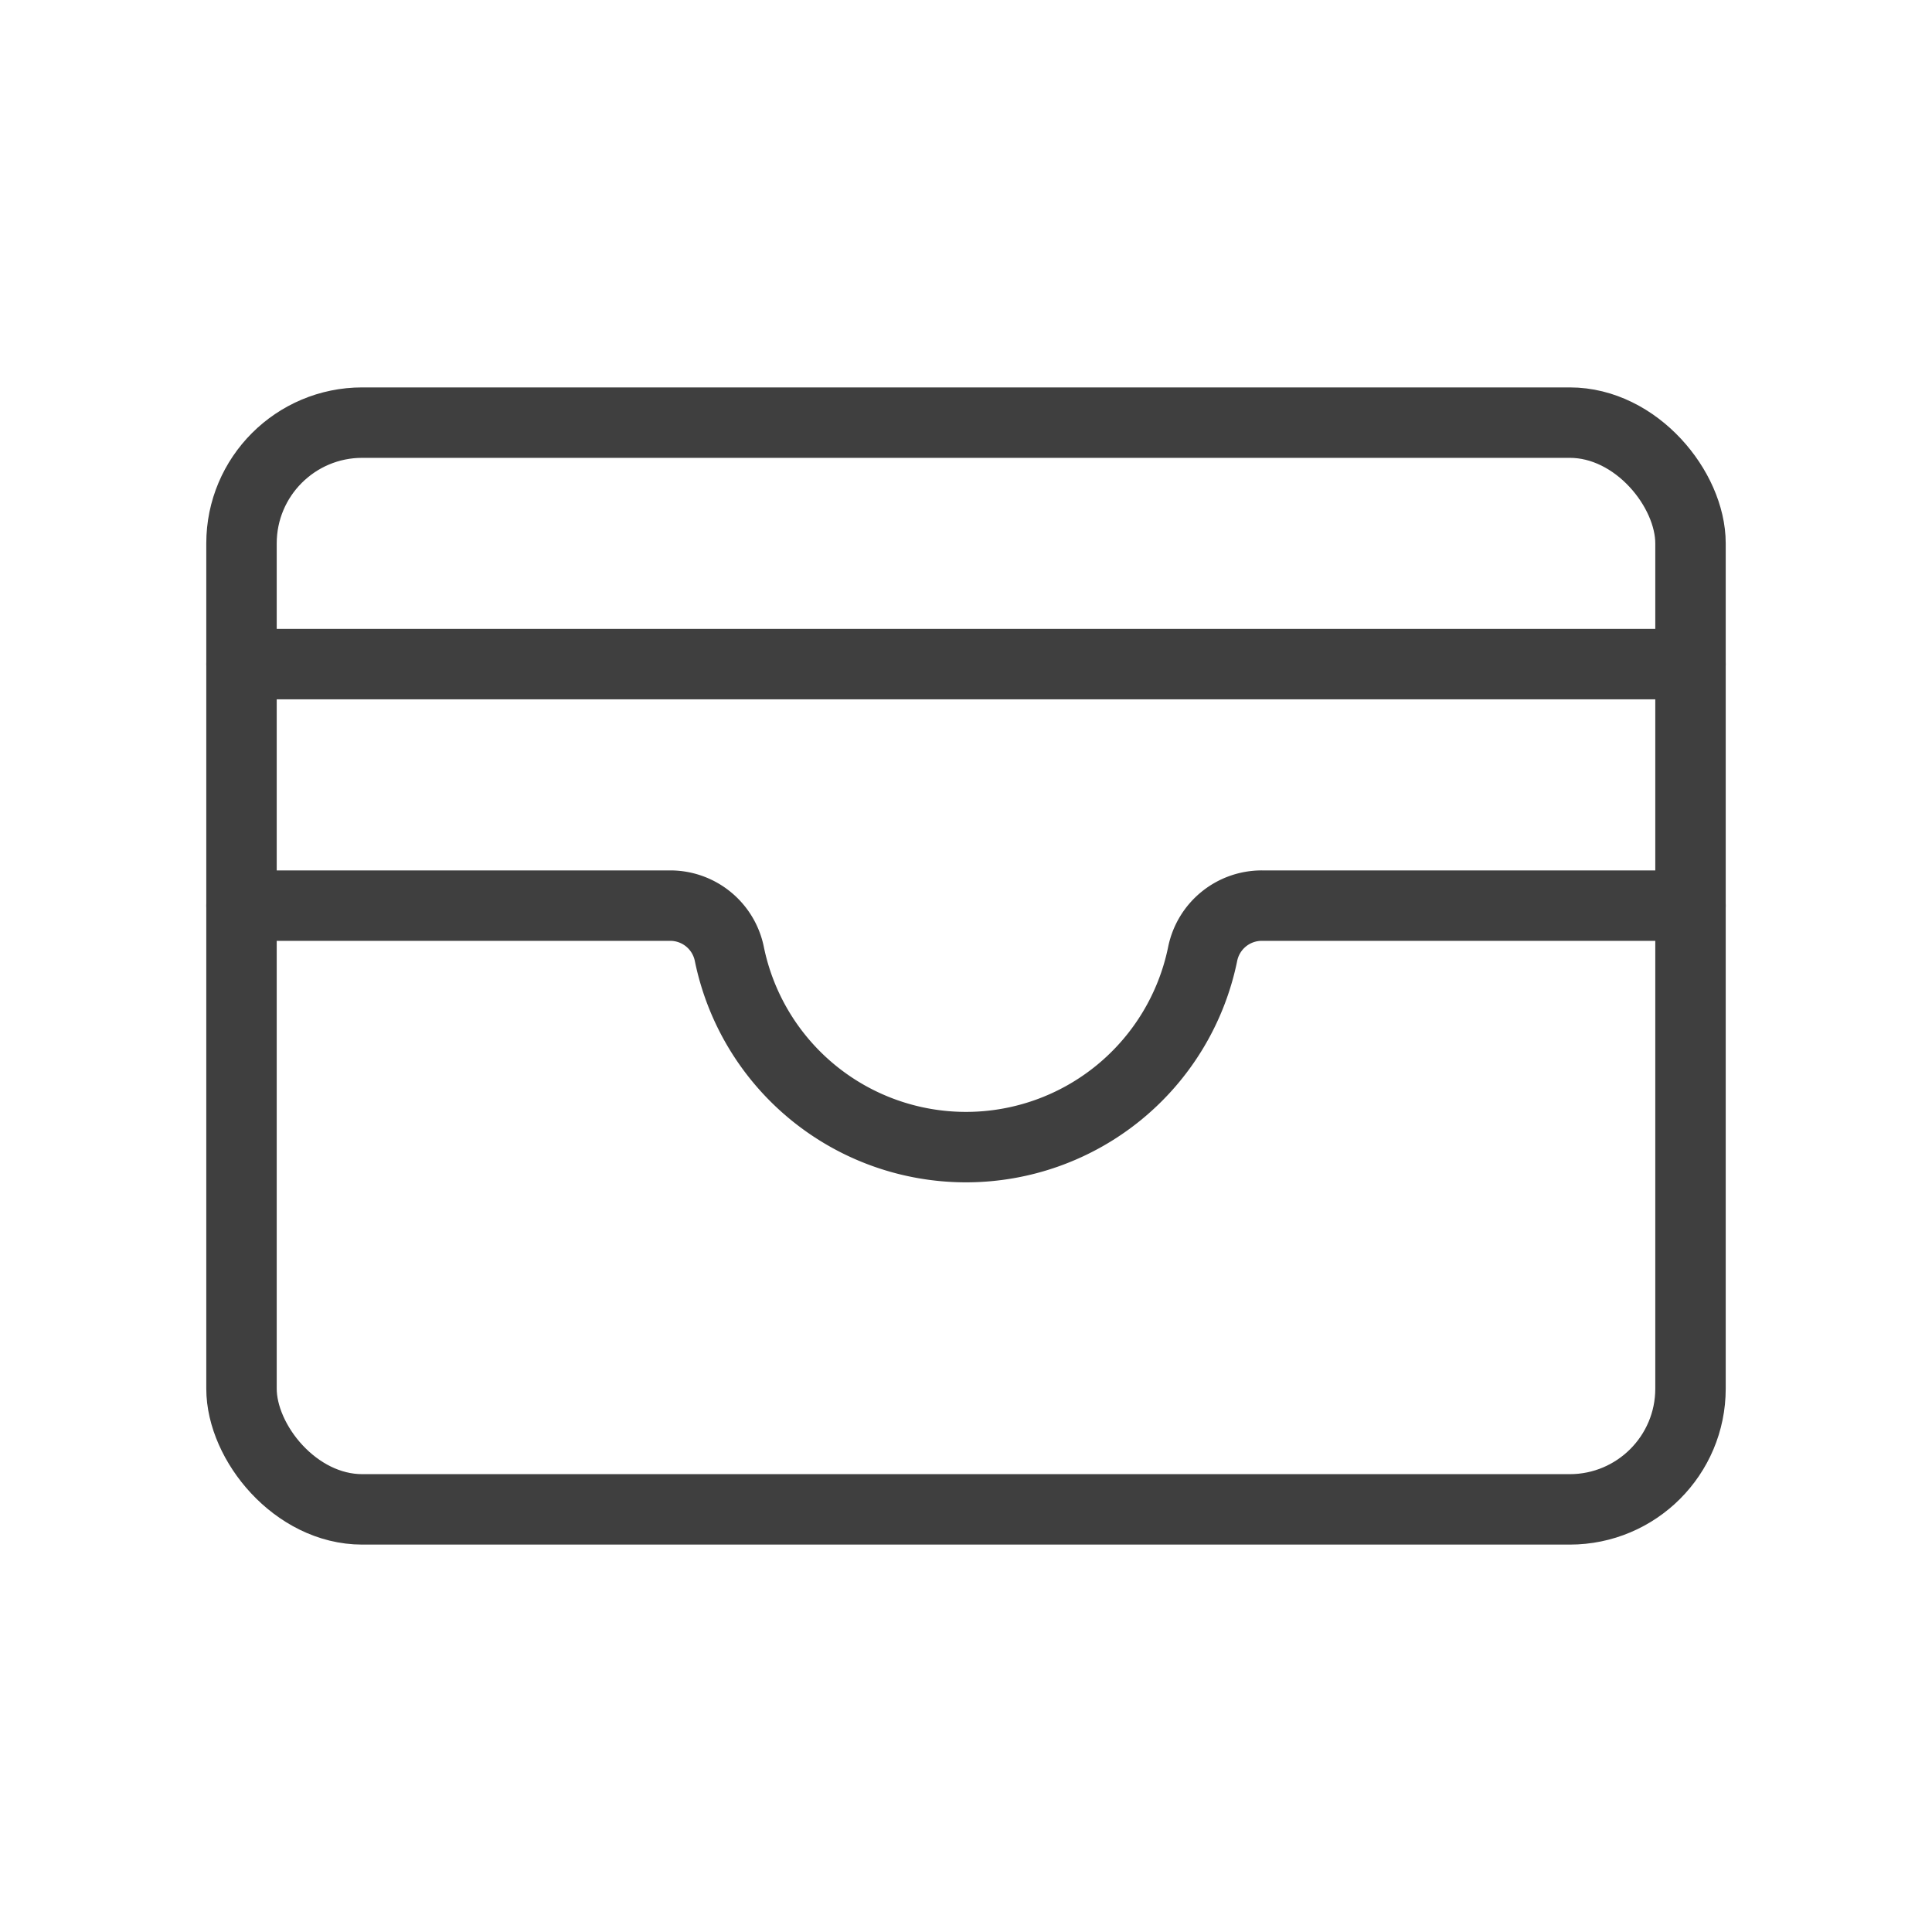
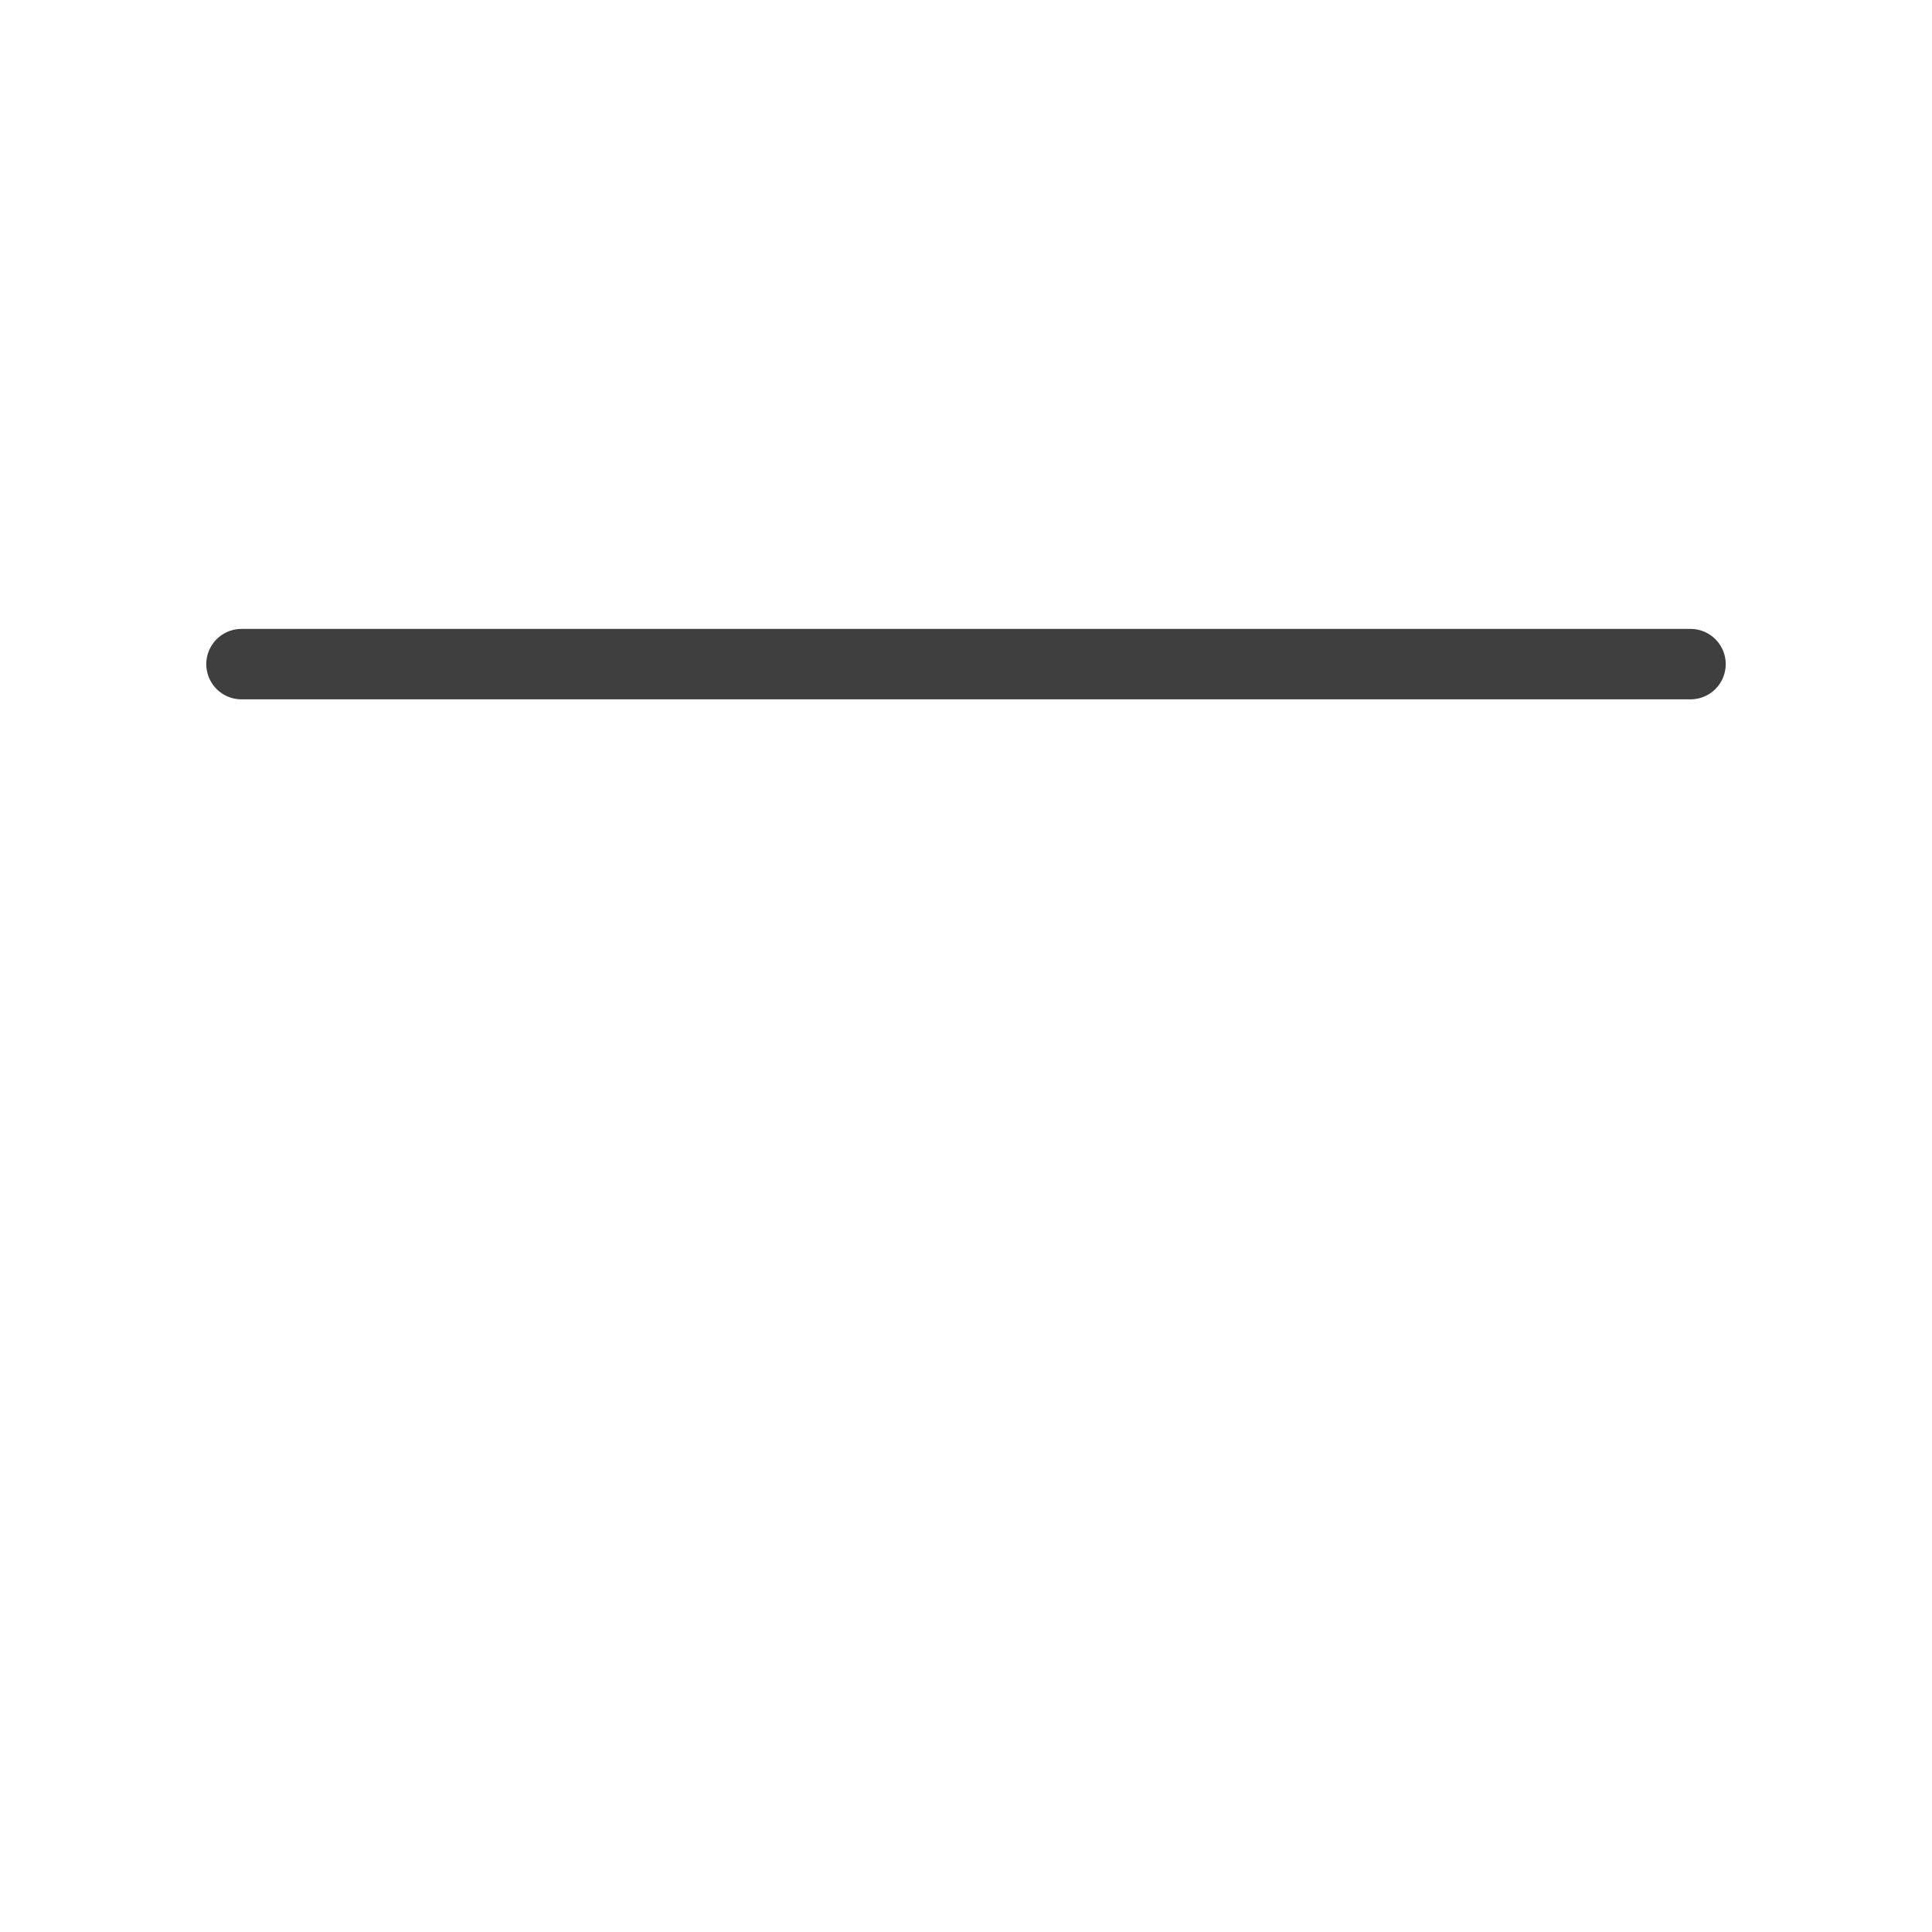
<svg xmlns="http://www.w3.org/2000/svg" id="Layer_1" data-name="Layer 1" width="50" height="50" viewBox="0 0 192 192">
  <defs>
    <style>.cls-1,.cls-2{fill:none;}.cls-2{stroke:#3f3f3f;stroke-linecap:round;stroke-linejoin:round;stroke-width:7px;}</style>
  </defs>
-   <rect class="cls-1" width="50" height="50" />
-   <rect class="cls-2" x="24" y="42" width="144" height="108" rx="12" />
-   <path class="cls-2" d="M24,90H66.607A5.991,5.991,0,0,1,72.48,94.799a24.006,24.006,0,0,0,47.04,0A5.991,5.991,0,0,1,125.393,90H168" />
  <line class="cls-2" x1="24" y1="66" x2="168" y2="66" />
</svg>